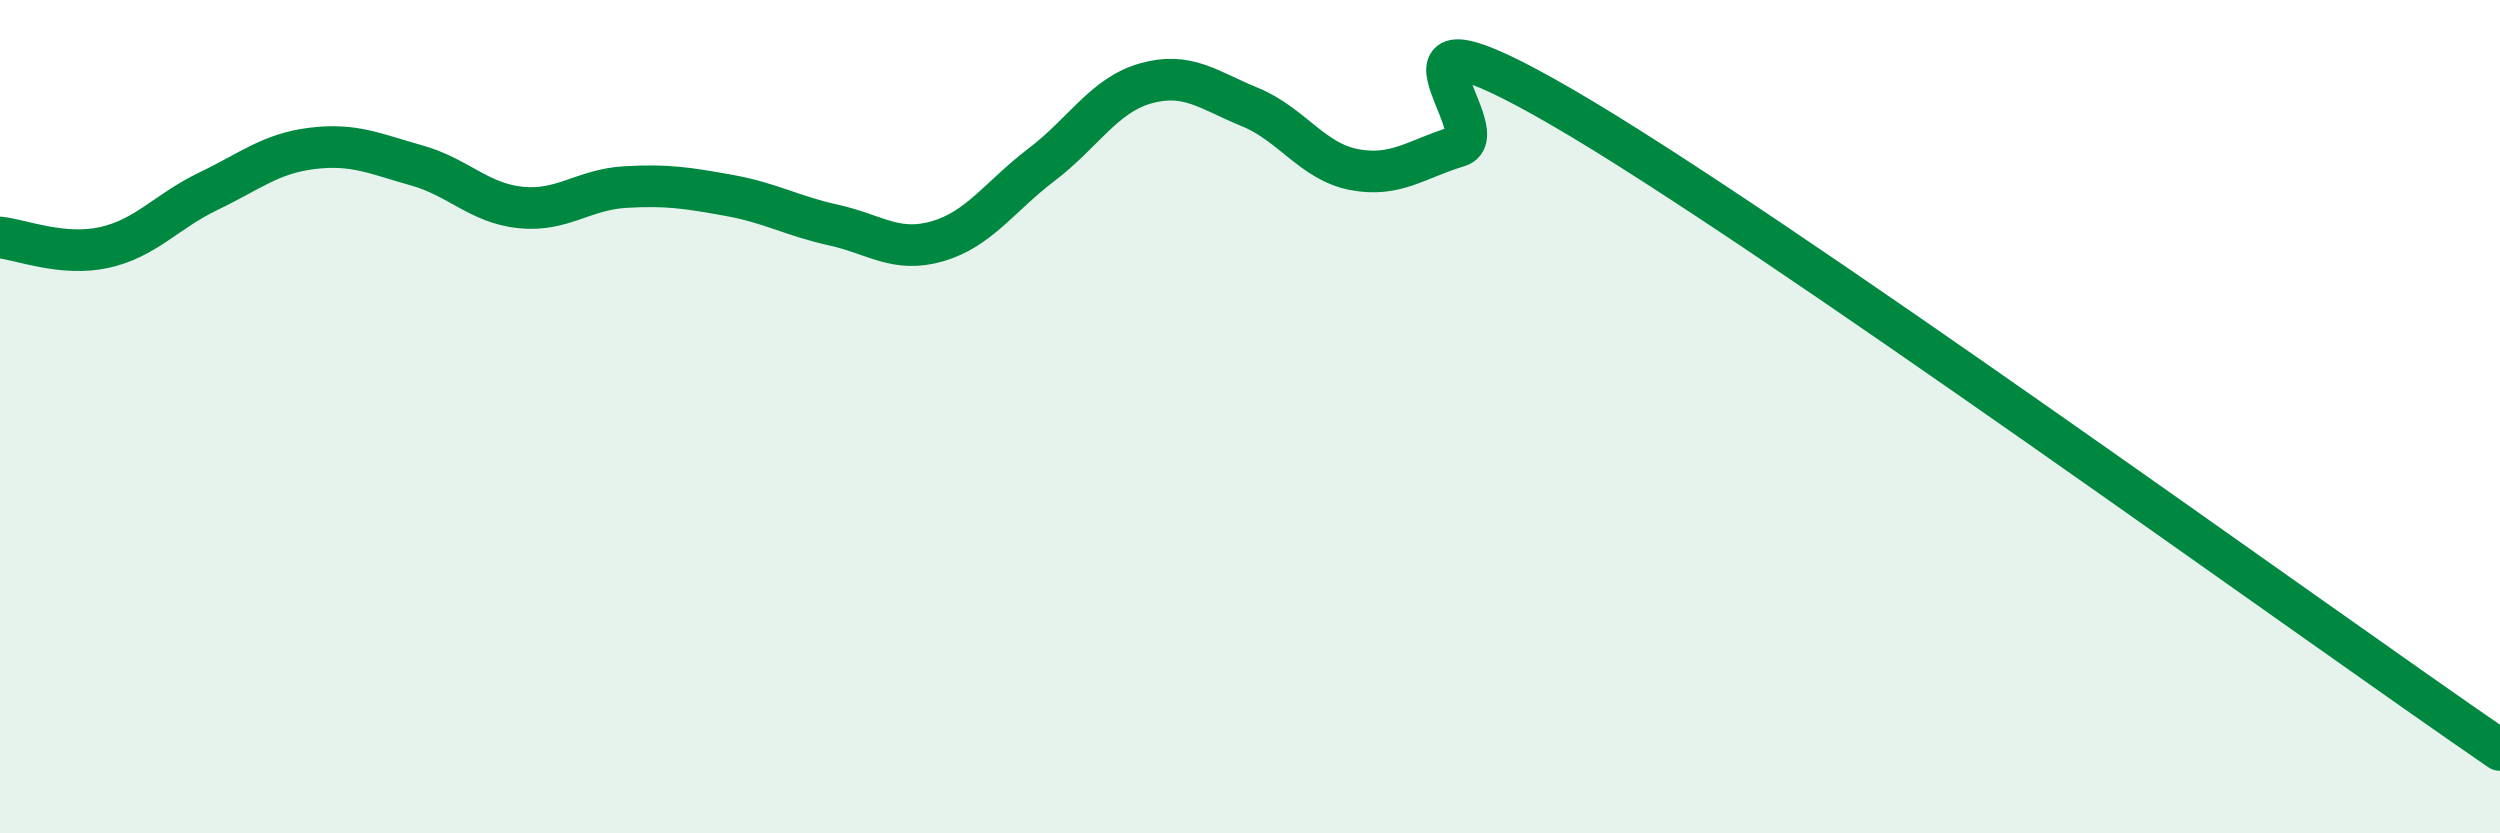
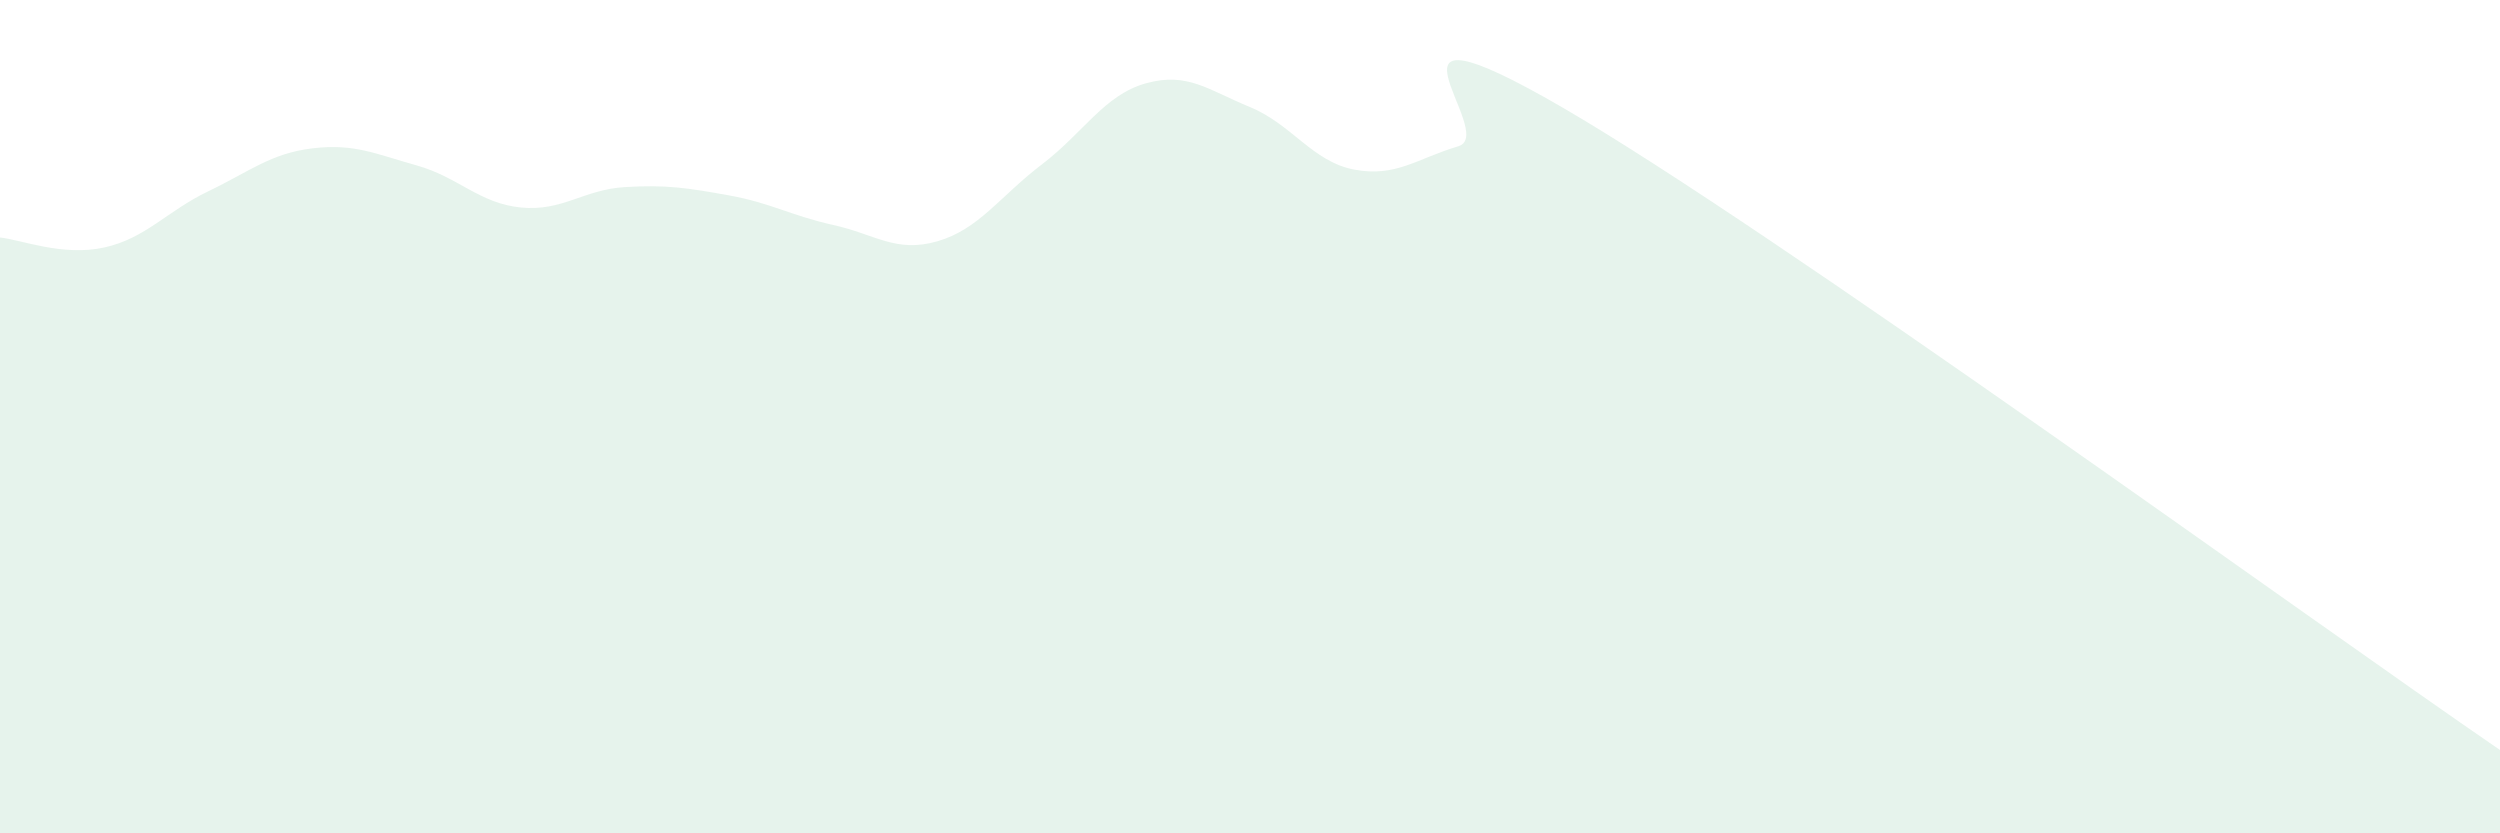
<svg xmlns="http://www.w3.org/2000/svg" width="60" height="20" viewBox="0 0 60 20">
  <path d="M 0,5.7 C 0.5,5.75 1.5,6.16 2.5,5.94 C 3.5,5.72 4,5.07 5,4.59 C 6,4.11 6.5,3.68 7.5,3.56 C 8.5,3.44 9,3.69 10,3.97 C 11,4.25 11.5,4.88 12.5,4.98 C 13.5,5.08 14,4.55 15,4.49 C 16,4.43 16.5,4.51 17.5,4.69 C 18.5,4.87 19,5.18 20,5.4 C 21,5.62 21.5,6.08 22.5,5.79 C 23.5,5.5 24,4.71 25,3.95 C 26,3.19 26.5,2.28 27.5,2 C 28.5,1.72 29,2.16 30,2.57 C 31,2.98 31.5,3.88 32.5,4.07 C 33.5,4.26 34,3.81 35,3.51 C 36,3.21 32.5,-0.32 37.5,2.58 C 42.5,5.48 55.5,14.92 60,18L60 20L0 20Z" fill="#008740" opacity="0.1" stroke-linecap="round" stroke-linejoin="round" />
-   <path d="M 0,5.7 C 0.5,5.75 1.5,6.16 2.5,5.94 C 3.5,5.72 4,5.07 5,4.59 C 6,4.11 6.5,3.68 7.5,3.56 C 8.5,3.44 9,3.69 10,3.97 C 11,4.25 11.5,4.88 12.5,4.98 C 13.5,5.08 14,4.55 15,4.49 C 16,4.43 16.5,4.51 17.5,4.69 C 18.5,4.87 19,5.18 20,5.4 C 21,5.62 21.5,6.08 22.5,5.79 C 23.5,5.5 24,4.71 25,3.95 C 26,3.19 26.5,2.28 27.5,2 C 28.5,1.72 29,2.16 30,2.57 C 31,2.98 31.5,3.88 32.5,4.07 C 33.5,4.26 34,3.81 35,3.51 C 36,3.21 32.5,-0.32 37.5,2.58 C 42.5,5.48 55.5,14.92 60,18" stroke="#008740" stroke-width="1" fill="none" stroke-linecap="round" stroke-linejoin="round" />
</svg>